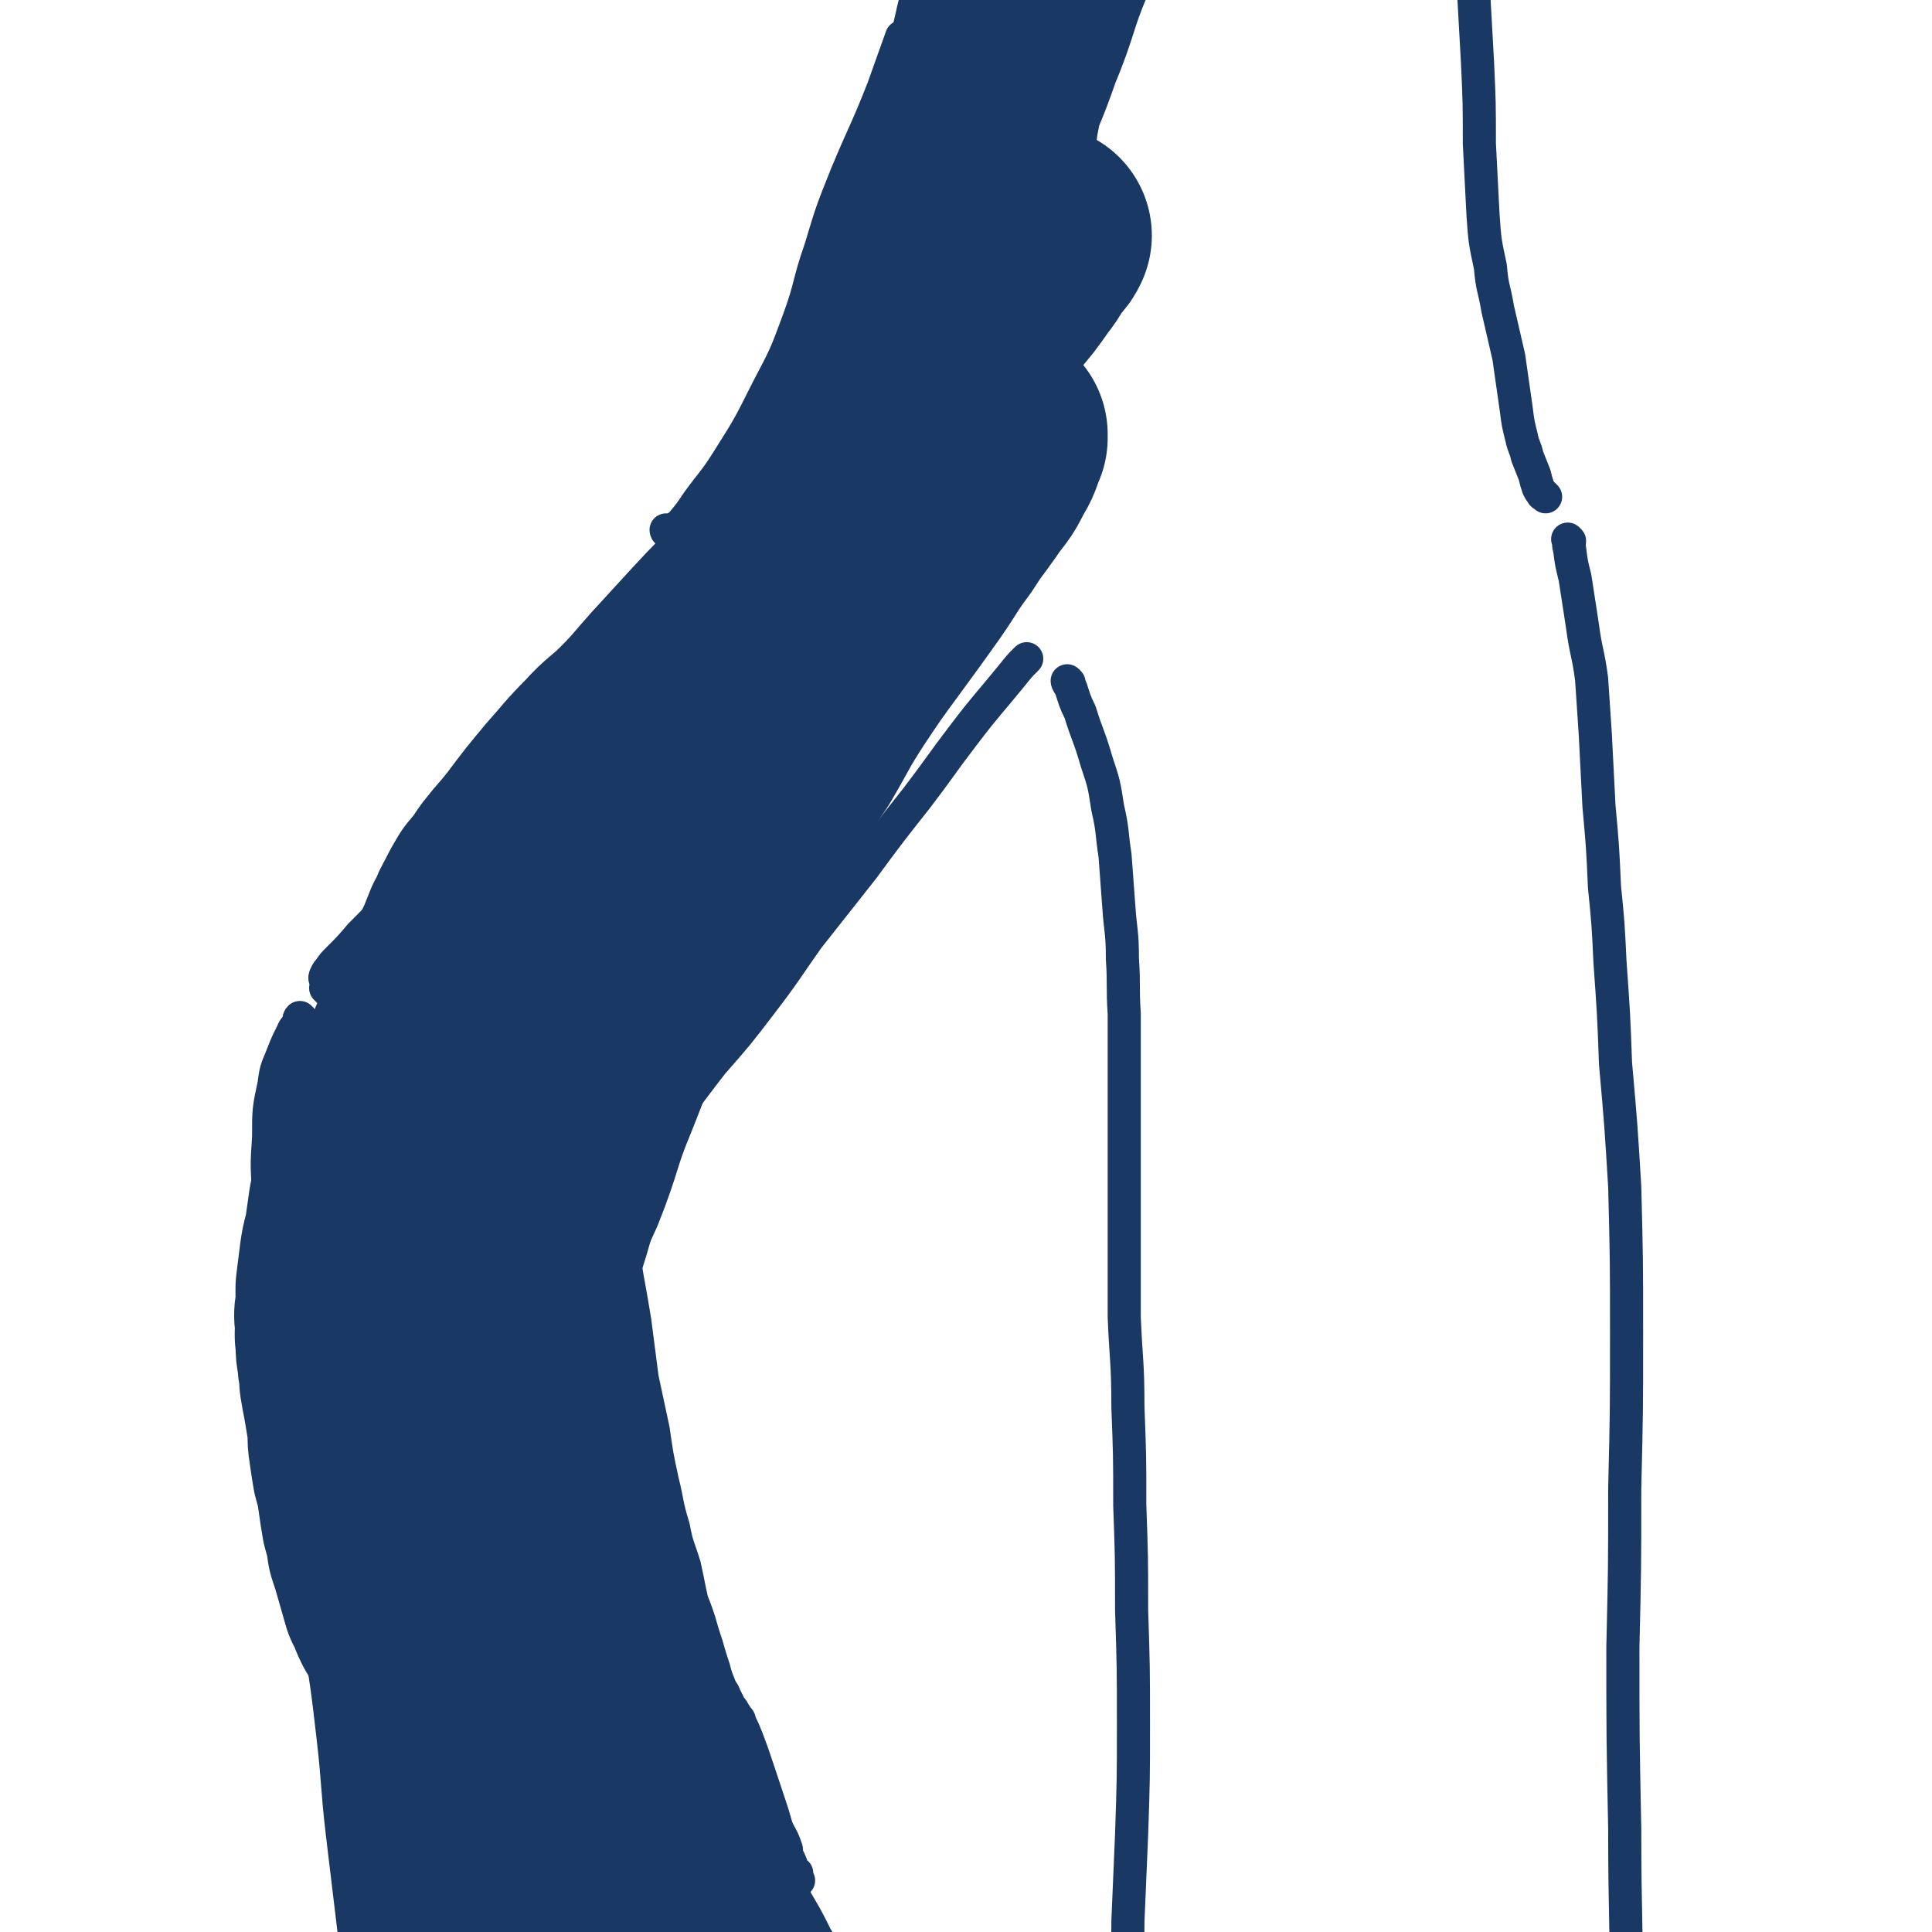
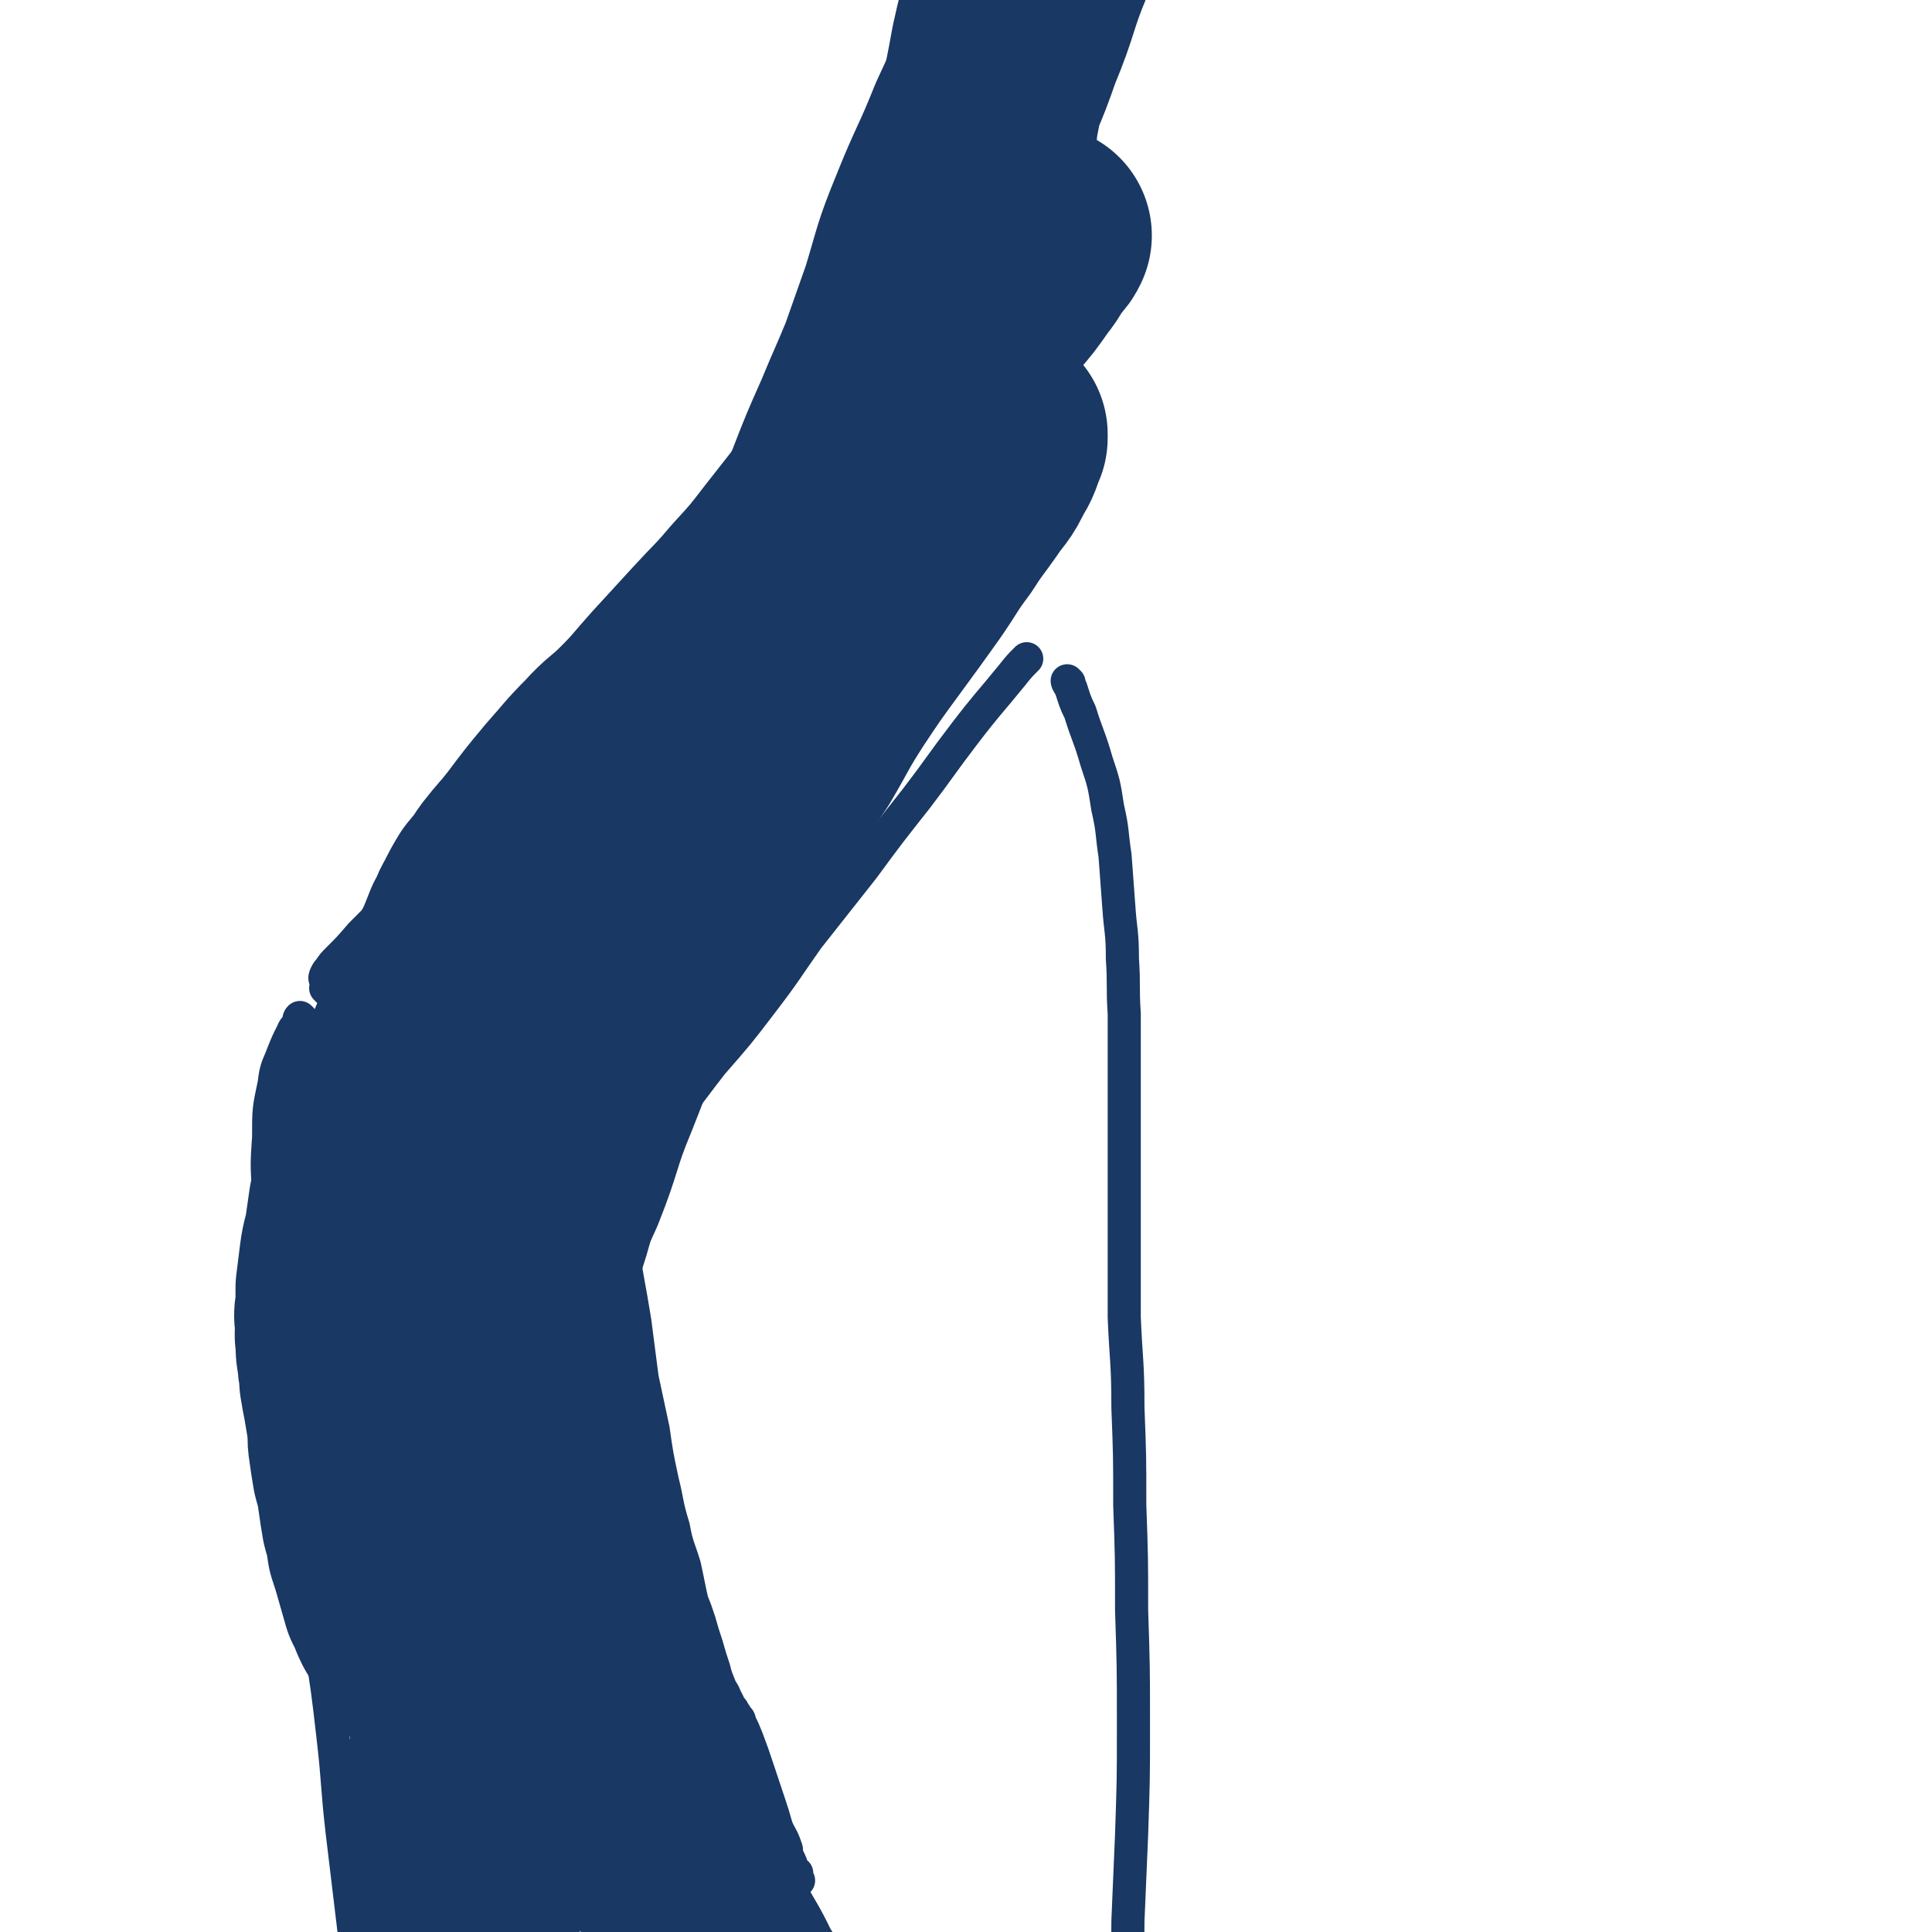
<svg xmlns="http://www.w3.org/2000/svg" viewBox="0 0 1050 1050" version="1.1">
  <g fill="none" stroke="#193863" stroke-width="18" stroke-linecap="round" stroke-linejoin="round">
    <path d="M321,652c0,0 -1,-1 -1,-1 0,0 0,1 0,1 1,-1 1,-1 3,-2 4,-5 5,-5 9,-9 14,-14 14,-13 27,-28 15,-17 14,-17 28,-35 14,-16 14,-16 27,-33 13,-17 13,-18 25,-35 15,-19 15,-19 30,-38 14,-19 14,-19 29,-38 13,-17 13,-18 26,-35 13,-17 13,-16 26,-32 4,-5 4,-5 8,-9 " />
    <path d="M341,678c0,0 -1,-1 -1,-1 0,0 0,0 0,0 -1,0 -1,0 -1,0 -1,0 -1,1 -1,1 0,3 0,3 1,6 1,5 1,5 2,11 2,11 2,11 4,23 2,15 2,16 4,31 3,14 3,14 6,28 2,14 2,14 5,28 3,12 2,12 6,25 2,11 3,11 6,21 2,9 2,10 4,19 2,5 2,5 4,11 2,7 2,7 4,13 2,7 2,7 4,13 1,4 1,4 3,9 1,3 2,3 3,6 1,2 1,2 2,4 1,3 2,2 3,5 1,1 1,1 1,2 1,1 2,1 2,3 2,4 2,4 4,9 3,8 3,8 6,17 3,9 3,9 6,18 2,6 2,6 4,13 2,5 3,5 5,11 1,2 0,3 1,5 2,4 2,4 3,8 1,1 1,0 2,1 0,1 0,1 0,1 0,2 0,2 1,3 " />
    <path d="M179,539c0,0 -1,-1 -1,-1 0,0 1,1 1,1 -1,-1 -1,-1 -2,-2 0,0 1,0 1,-1 0,-1 -1,-1 -1,-3 0,-1 -1,-1 0,-3 1,-2 1,-2 2,-3 2,-3 2,-3 5,-6 6,-6 6,-6 12,-13 11,-11 11,-11 22,-23 14,-14 15,-13 29,-27 11,-12 11,-13 22,-25 10,-12 10,-12 21,-24 13,-15 14,-15 27,-30 16,-17 16,-17 32,-36 17,-19 17,-19 34,-39 16,-18 15,-18 31,-37 1,-1 1,-1 2,-1 " />
    <path d="M164,554c0,0 -1,-1 -1,-1 -1,1 0,1 -1,3 -1,3 -2,2 -3,5 -3,6 -3,6 -5,11 -3,8 -4,8 -5,17 -3,14 -3,14 -3,29 -1,15 -1,15 0,30 2,14 3,14 5,28 2,15 2,15 4,30 2,20 2,20 4,39 2,23 2,23 4,46 2,26 1,26 4,52 3,25 4,25 7,50 4,25 4,25 7,51 3,26 2,26 5,52 3,25 3,25 6,50 2,17 2,17 5,33 2,15 2,15 5,29 3,14 5,17 9,28 0,2 -1,-2 -1,-3 " />
    <path d="M581,371c0,0 -1,-1 -1,-1 0,1 1,2 2,4 2,6 2,7 5,13 4,13 5,13 9,27 4,12 4,12 6,25 3,13 2,13 4,26 1,13 1,13 2,27 1,15 2,14 2,29 1,15 0,15 1,30 0,19 0,19 0,37 0,20 0,20 0,40 0,20 0,20 0,40 0,24 0,24 0,48 1,24 2,24 2,49 1,26 1,26 1,53 1,28 1,28 1,57 1,31 1,31 1,63 0,29 0,29 -1,59 -1,23 -1,23 -2,47 0,20 -1,20 0,41 0,6 0,6 1,12 " />
-     <path d="M853,294c0,0 -1,-1 -1,-1 0,0 1,1 1,1 0,2 -1,2 0,4 1,8 1,8 3,16 2,13 2,13 4,26 2,15 3,14 5,29 1,15 1,15 2,30 1,20 1,20 2,39 2,22 2,22 3,44 2,20 2,20 3,41 2,28 2,28 3,55 3,34 3,34 5,67 1,40 1,40 1,80 0,42 0,42 -1,84 0,43 0,43 -1,86 0,49 0,49 1,99 0,48 1,48 1,96 0,46 -1,46 -2,93 -2,43 1,44 -5,87 -4,33 -7,33 -17,65 -4,14 -3,15 -11,27 -7,12 -9,11 -19,22 " />
-     <path d="M840,270c0,0 -1,-1 -1,-1 0,0 -1,0 -1,-1 -1,-1 -1,-1 -2,-3 -1,-3 -1,-3 -2,-7 -2,-5 -2,-5 -4,-10 -1,-5 -2,-5 -3,-10 -2,-8 -2,-8 -3,-16 -2,-14 -2,-14 -4,-28 -3,-13 -3,-13 -6,-26 -2,-12 -3,-11 -4,-23 -3,-14 -3,-14 -4,-28 -1,-20 -1,-20 -2,-39 0,-22 0,-22 -1,-44 -1,-18 -1,-18 -2,-36 0,-1 0,-1 0,-3 " />
-     <path d="M363,289c0,0 -1,-1 -1,-1 0,0 0,1 1,1 2,-1 2,-1 4,-2 1,-1 2,0 3,-2 5,-6 5,-6 9,-12 8,-11 9,-11 16,-22 12,-19 12,-19 22,-39 10,-19 10,-19 17,-38 7,-19 5,-19 12,-39 6,-20 6,-20 14,-40 10,-24 11,-24 20,-47 5,-14 5,-14 10,-28 0,0 0,0 0,0 " />
  </g>
  <g fill="none" stroke="#193863" stroke-width="120" stroke-linecap="round" stroke-linejoin="round">
    <path d="M259,622c-1,-1 -1,-2 -1,-1 -1,0 0,0 0,1 -1,3 -1,3 -2,5 -2,7 -2,7 -2,15 0,13 0,13 1,27 2,14 2,14 6,28 4,15 5,15 10,29 7,17 7,16 14,32 6,17 8,16 12,33 6,18 4,18 8,36 3,18 3,18 7,36 3,15 3,15 7,30 3,15 3,15 7,29 4,15 4,15 10,29 14,33 14,32 30,65 6,13 6,13 14,27 6,11 6,11 13,23 5,9 4,9 10,18 3,5 4,5 7,9 1,2 1,2 2,3 " />
    <path d="M236,739c0,0 -1,-1 -1,-1 1,6 2,8 3,15 2,14 1,14 3,28 1,16 2,16 4,31 1,11 1,11 2,21 3,18 3,17 6,35 1,11 1,11 2,23 1,11 1,11 1,21 0,12 0,12 0,24 0,15 -1,15 -1,29 0,16 -1,16 -1,32 0,16 1,16 1,31 1,15 0,15 0,29 0,13 1,13 2,26 1,12 2,12 4,24 1,8 1,8 2,16 0,0 0,0 0,0 " />
    <path d="M286,997c-1,0 -1,-1 -1,-1 -1,0 -1,1 -1,1 0,0 0,0 -1,0 -1,-1 -1,-1 -2,-2 -1,-1 -1,-1 -2,-3 -2,-4 -2,-4 -5,-9 -4,-10 -4,-10 -8,-20 -5,-12 -5,-12 -11,-23 -3,-9 -3,-9 -7,-17 -3,-5 -3,-5 -6,-10 -3,-4 -3,-4 -6,-8 -2,-5 -2,-5 -5,-9 -3,-4 -3,-4 -6,-8 -3,-5 -4,-5 -7,-10 -3,-6 -2,-6 -5,-11 -2,-7 -2,-7 -4,-14 -2,-7 -2,-7 -4,-13 -1,-7 -1,-7 -3,-14 -1,-6 -1,-6 -2,-13 -1,-7 -1,-7 -3,-14 -1,-6 -1,-6 -2,-13 -1,-6 0,-6 -1,-13 -1,-6 -1,-6 -2,-12 -1,-5 -1,-5 -2,-11 0,-6 -1,-6 -1,-11 -1,-5 -1,-5 -1,-10 -1,-5 0,-5 0,-10 -1,-4 -1,-4 0,-9 0,-5 0,-5 0,-10 1,-8 1,-8 2,-16 1,-8 2,-8 3,-15 1,-7 1,-7 2,-14 3,-9 3,-9 6,-18 3,-11 2,-12 7,-23 3,-10 4,-9 8,-19 3,-8 3,-8 7,-15 4,-10 4,-10 8,-19 6,-10 6,-10 11,-21 4,-8 4,-8 7,-15 2,-5 2,-5 4,-9 2,-5 2,-5 4,-10 3,-5 2,-5 5,-10 3,-6 3,-6 6,-11 5,-6 5,-6 9,-12 7,-9 7,-8 14,-17 9,-12 9,-12 19,-24 9,-10 9,-11 19,-21 8,-9 9,-8 18,-17 10,-10 10,-11 19,-21 11,-12 11,-12 22,-24 11,-12 11,-11 22,-24 11,-12 11,-12 21,-25 11,-14 11,-14 22,-28 11,-15 12,-15 23,-30 11,-13 11,-13 21,-27 11,-14 10,-14 21,-27 10,-13 11,-12 22,-25 7,-8 7,-8 14,-18 5,-6 4,-7 9,-13 2,-2 2,-2 3,-4 " />
    <path d="M241,723c0,0 -1,-1 -1,-1 0,0 1,0 1,0 0,-1 0,-1 0,-2 1,-2 0,-2 2,-5 3,-6 3,-6 6,-12 6,-12 6,-12 12,-24 7,-15 7,-15 15,-28 7,-14 8,-14 16,-28 10,-17 10,-17 20,-35 11,-21 9,-22 21,-41 11,-18 13,-16 25,-33 12,-18 11,-19 23,-36 13,-19 13,-19 26,-37 13,-17 13,-17 25,-35 10,-17 9,-17 20,-34 10,-15 10,-15 21,-30 11,-15 11,-15 21,-29 9,-13 8,-13 17,-25 7,-11 7,-10 14,-20 6,-9 7,-8 11,-17 4,-6 3,-6 6,-13 0,-1 0,-1 0,-2 " />
    <path d="M274,707c-1,0 -1,-1 -1,-1 -1,0 -1,1 -1,1 0,-1 0,-1 0,-1 1,-4 1,-4 3,-8 4,-10 4,-10 9,-21 9,-17 10,-16 18,-34 10,-25 8,-26 18,-50 10,-25 9,-25 21,-49 16,-31 17,-30 34,-60 18,-32 17,-32 35,-63 35,-58 36,-58 72,-114 14,-21 14,-20 28,-40 5,-7 5,-7 11,-13 " />
    <path d="M300,622c0,-1 -1,-1 -1,-1 0,-1 1,-1 1,0 2,3 2,3 2,7 -1,11 -2,11 -4,22 -4,15 -4,15 -9,30 -4,14 -4,13 -8,27 -4,12 -4,12 -7,24 -3,14 -3,15 -5,29 -2,14 -3,14 -4,27 -2,13 -2,13 -2,26 -1,13 -1,13 -2,26 -1,14 0,14 -2,27 -2,14 -2,14 -4,28 -2,13 -2,13 -4,27 -1,15 0,15 -1,30 -1,16 -1,16 -1,32 0,15 1,15 1,31 1,15 0,15 1,30 0,16 0,16 2,31 2,14 2,14 5,28 4,16 4,16 10,30 2,8 3,7 7,15 0,0 0,0 0,1 " />
-     <path d="M224,860c0,0 -1,-1 -1,-1 0,1 0,1 1,3 2,9 2,9 4,18 3,12 3,12 5,25 2,12 2,12 3,25 2,15 2,15 4,29 4,17 4,17 8,35 4,15 4,15 8,31 2,10 2,10 5,20 0,1 1,1 1,1 " />
    <path d="M298,616c0,0 -1,0 -1,-1 4,-10 5,-9 9,-20 6,-17 3,-18 10,-35 9,-22 11,-21 22,-42 9,-17 10,-16 18,-33 4,-11 2,-12 7,-23 4,-10 4,-10 10,-19 7,-9 8,-7 16,-16 7,-8 6,-9 12,-18 6,-9 5,-9 11,-18 4,-7 4,-7 9,-14 4,-7 5,-7 9,-14 5,-11 4,-11 8,-22 5,-11 5,-11 10,-21 7,-12 7,-12 14,-23 7,-10 8,-9 14,-20 5,-9 5,-9 8,-19 4,-10 4,-10 8,-20 3,-10 3,-10 7,-21 4,-11 4,-11 8,-23 4,-10 3,-10 7,-20 3,-6 3,-6 6,-13 3,-7 3,-7 4,-15 3,-11 2,-11 3,-22 2,-8 1,-8 3,-15 1,-6 1,-6 2,-12 1,-7 1,-7 2,-14 2,-9 2,-9 3,-19 2,-8 1,-8 3,-17 2,-10 2,-10 4,-21 2,-9 2,-9 4,-17 2,-9 2,-9 5,-18 3,-11 4,-10 7,-21 2,-10 2,-10 5,-20 0,-1 0,-1 1,-2 " />
    <path d="M436,316c-1,-1 -2,-1 -1,-1 0,-2 1,-2 2,-5 3,-6 3,-6 5,-13 6,-15 6,-16 12,-31 7,-18 7,-18 15,-36 7,-17 7,-16 14,-33 6,-17 6,-17 12,-34 7,-23 6,-23 15,-45 10,-25 11,-24 21,-49 10,-22 11,-22 19,-45 10,-24 8,-25 18,-49 7,-19 8,-19 16,-37 4,-9 5,-9 9,-17 0,0 0,0 0,0 " />
  </g>
</svg>